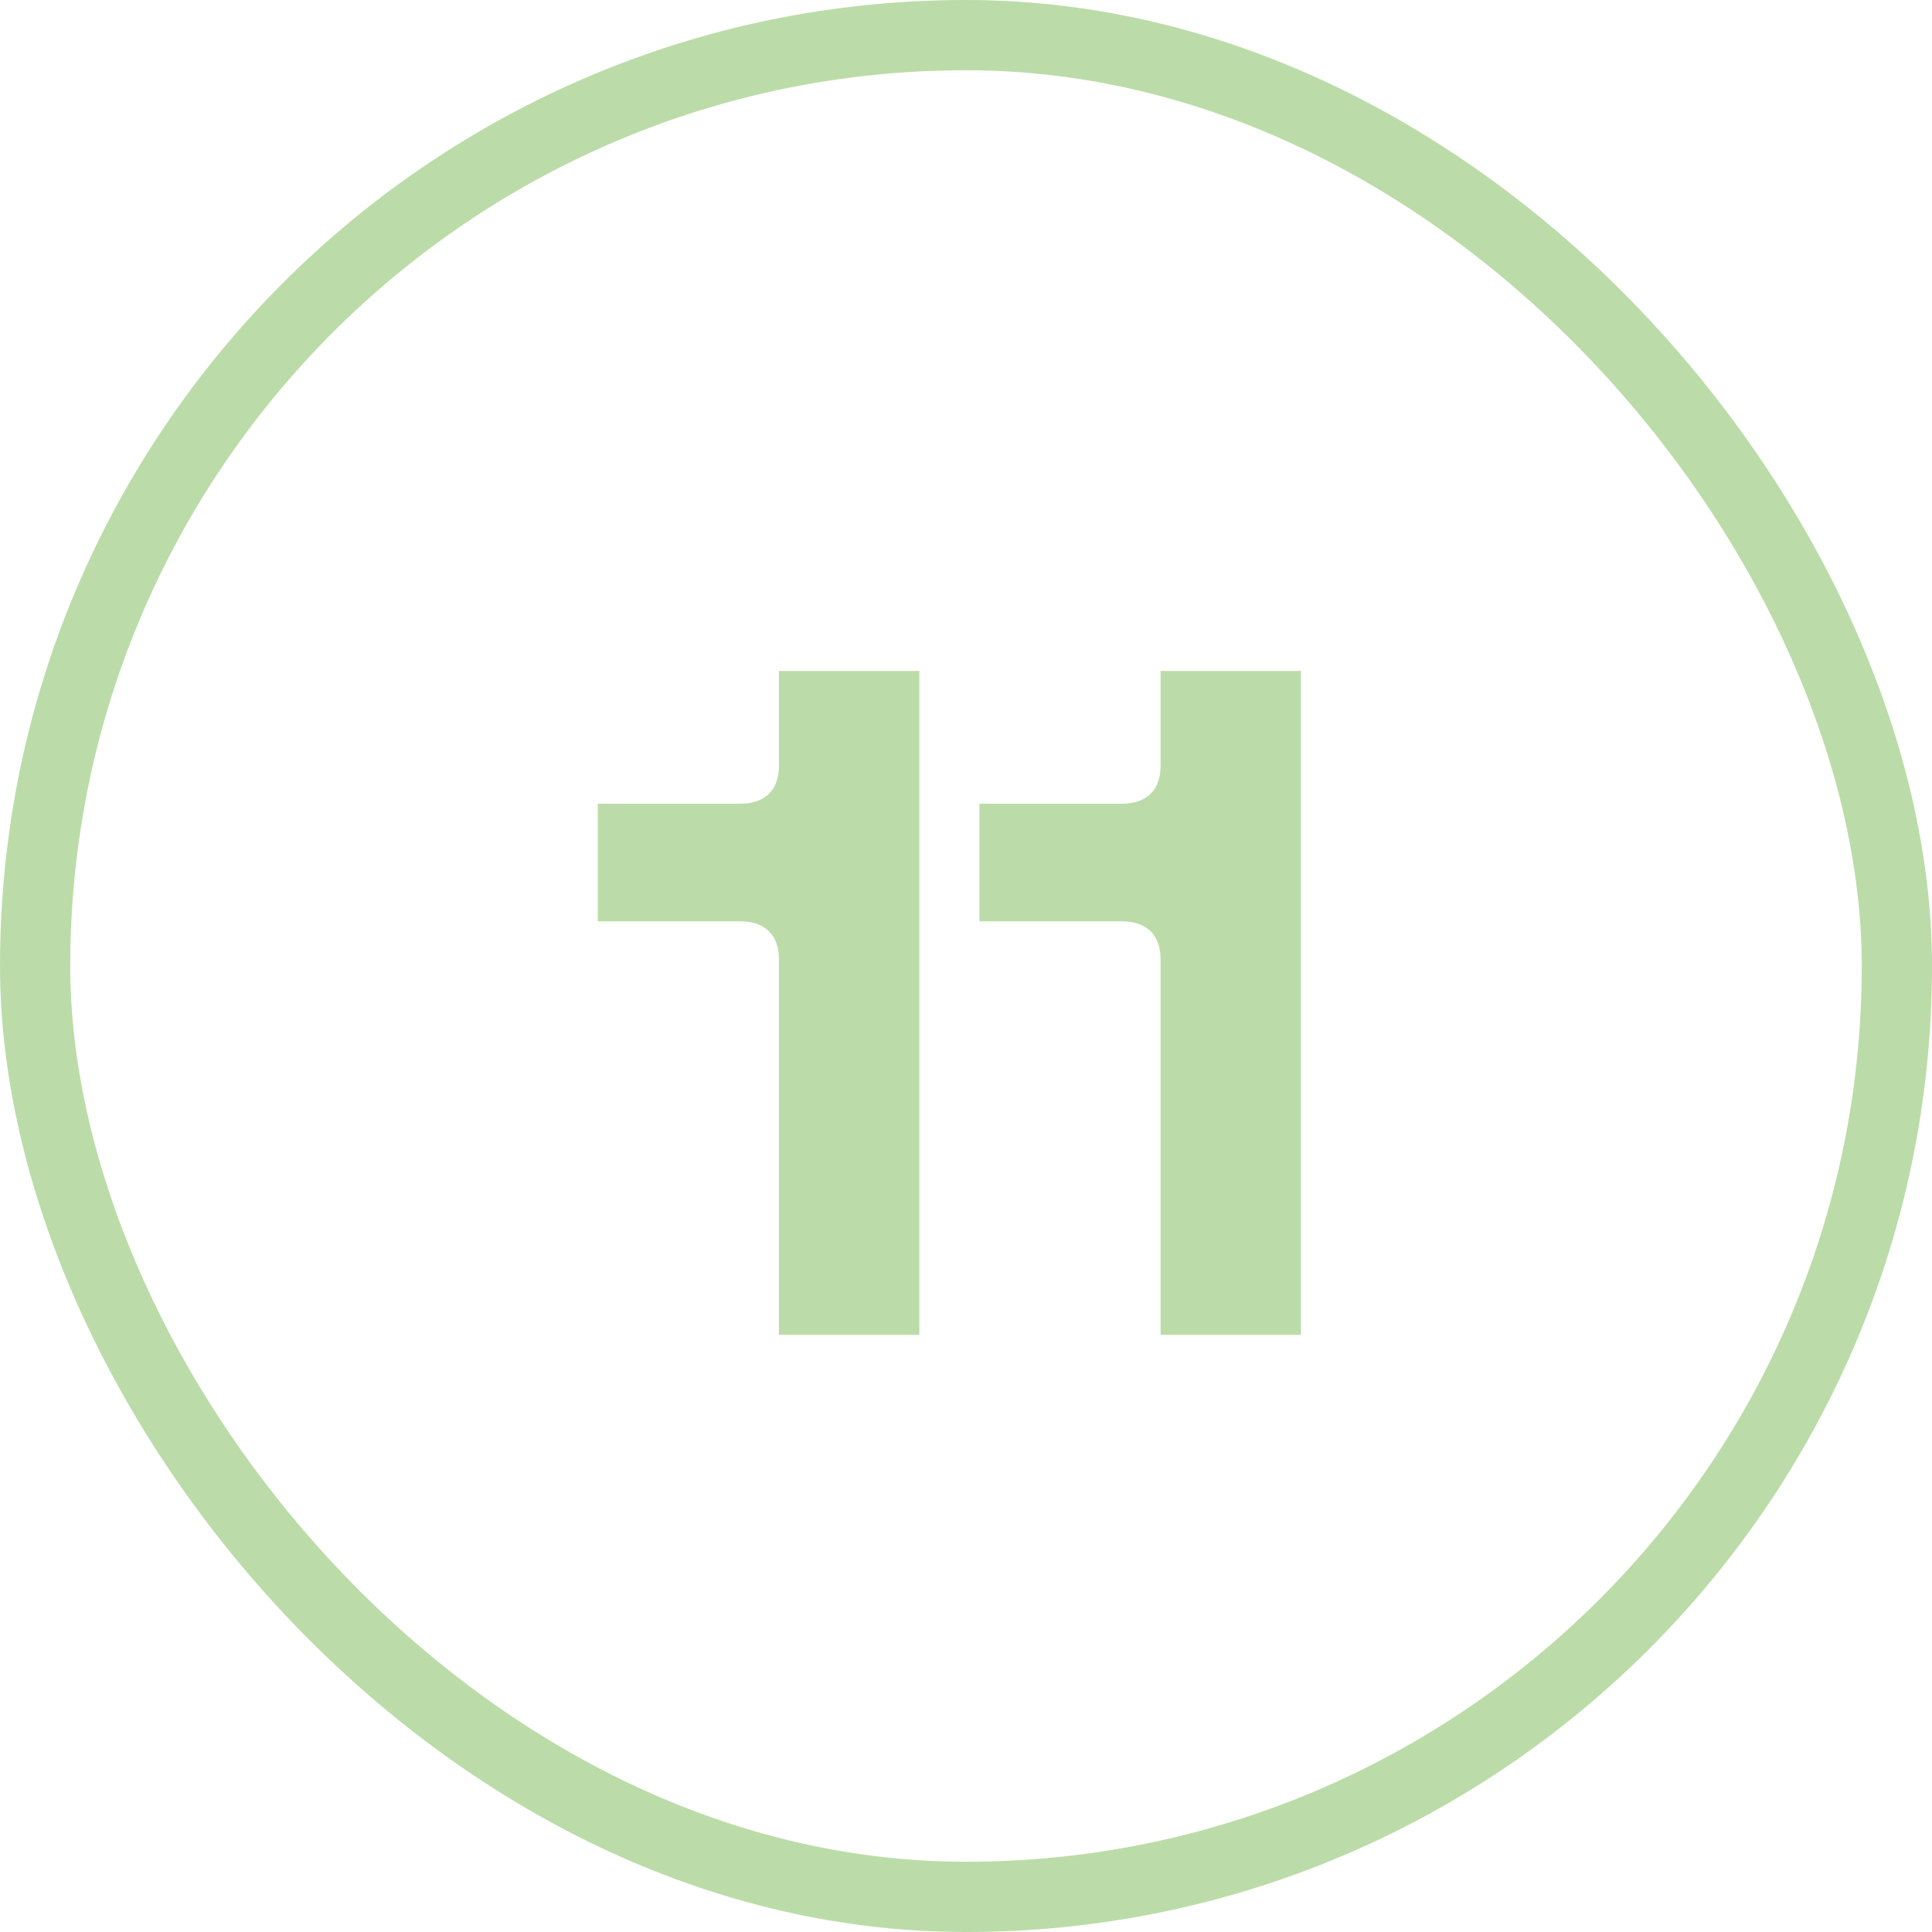
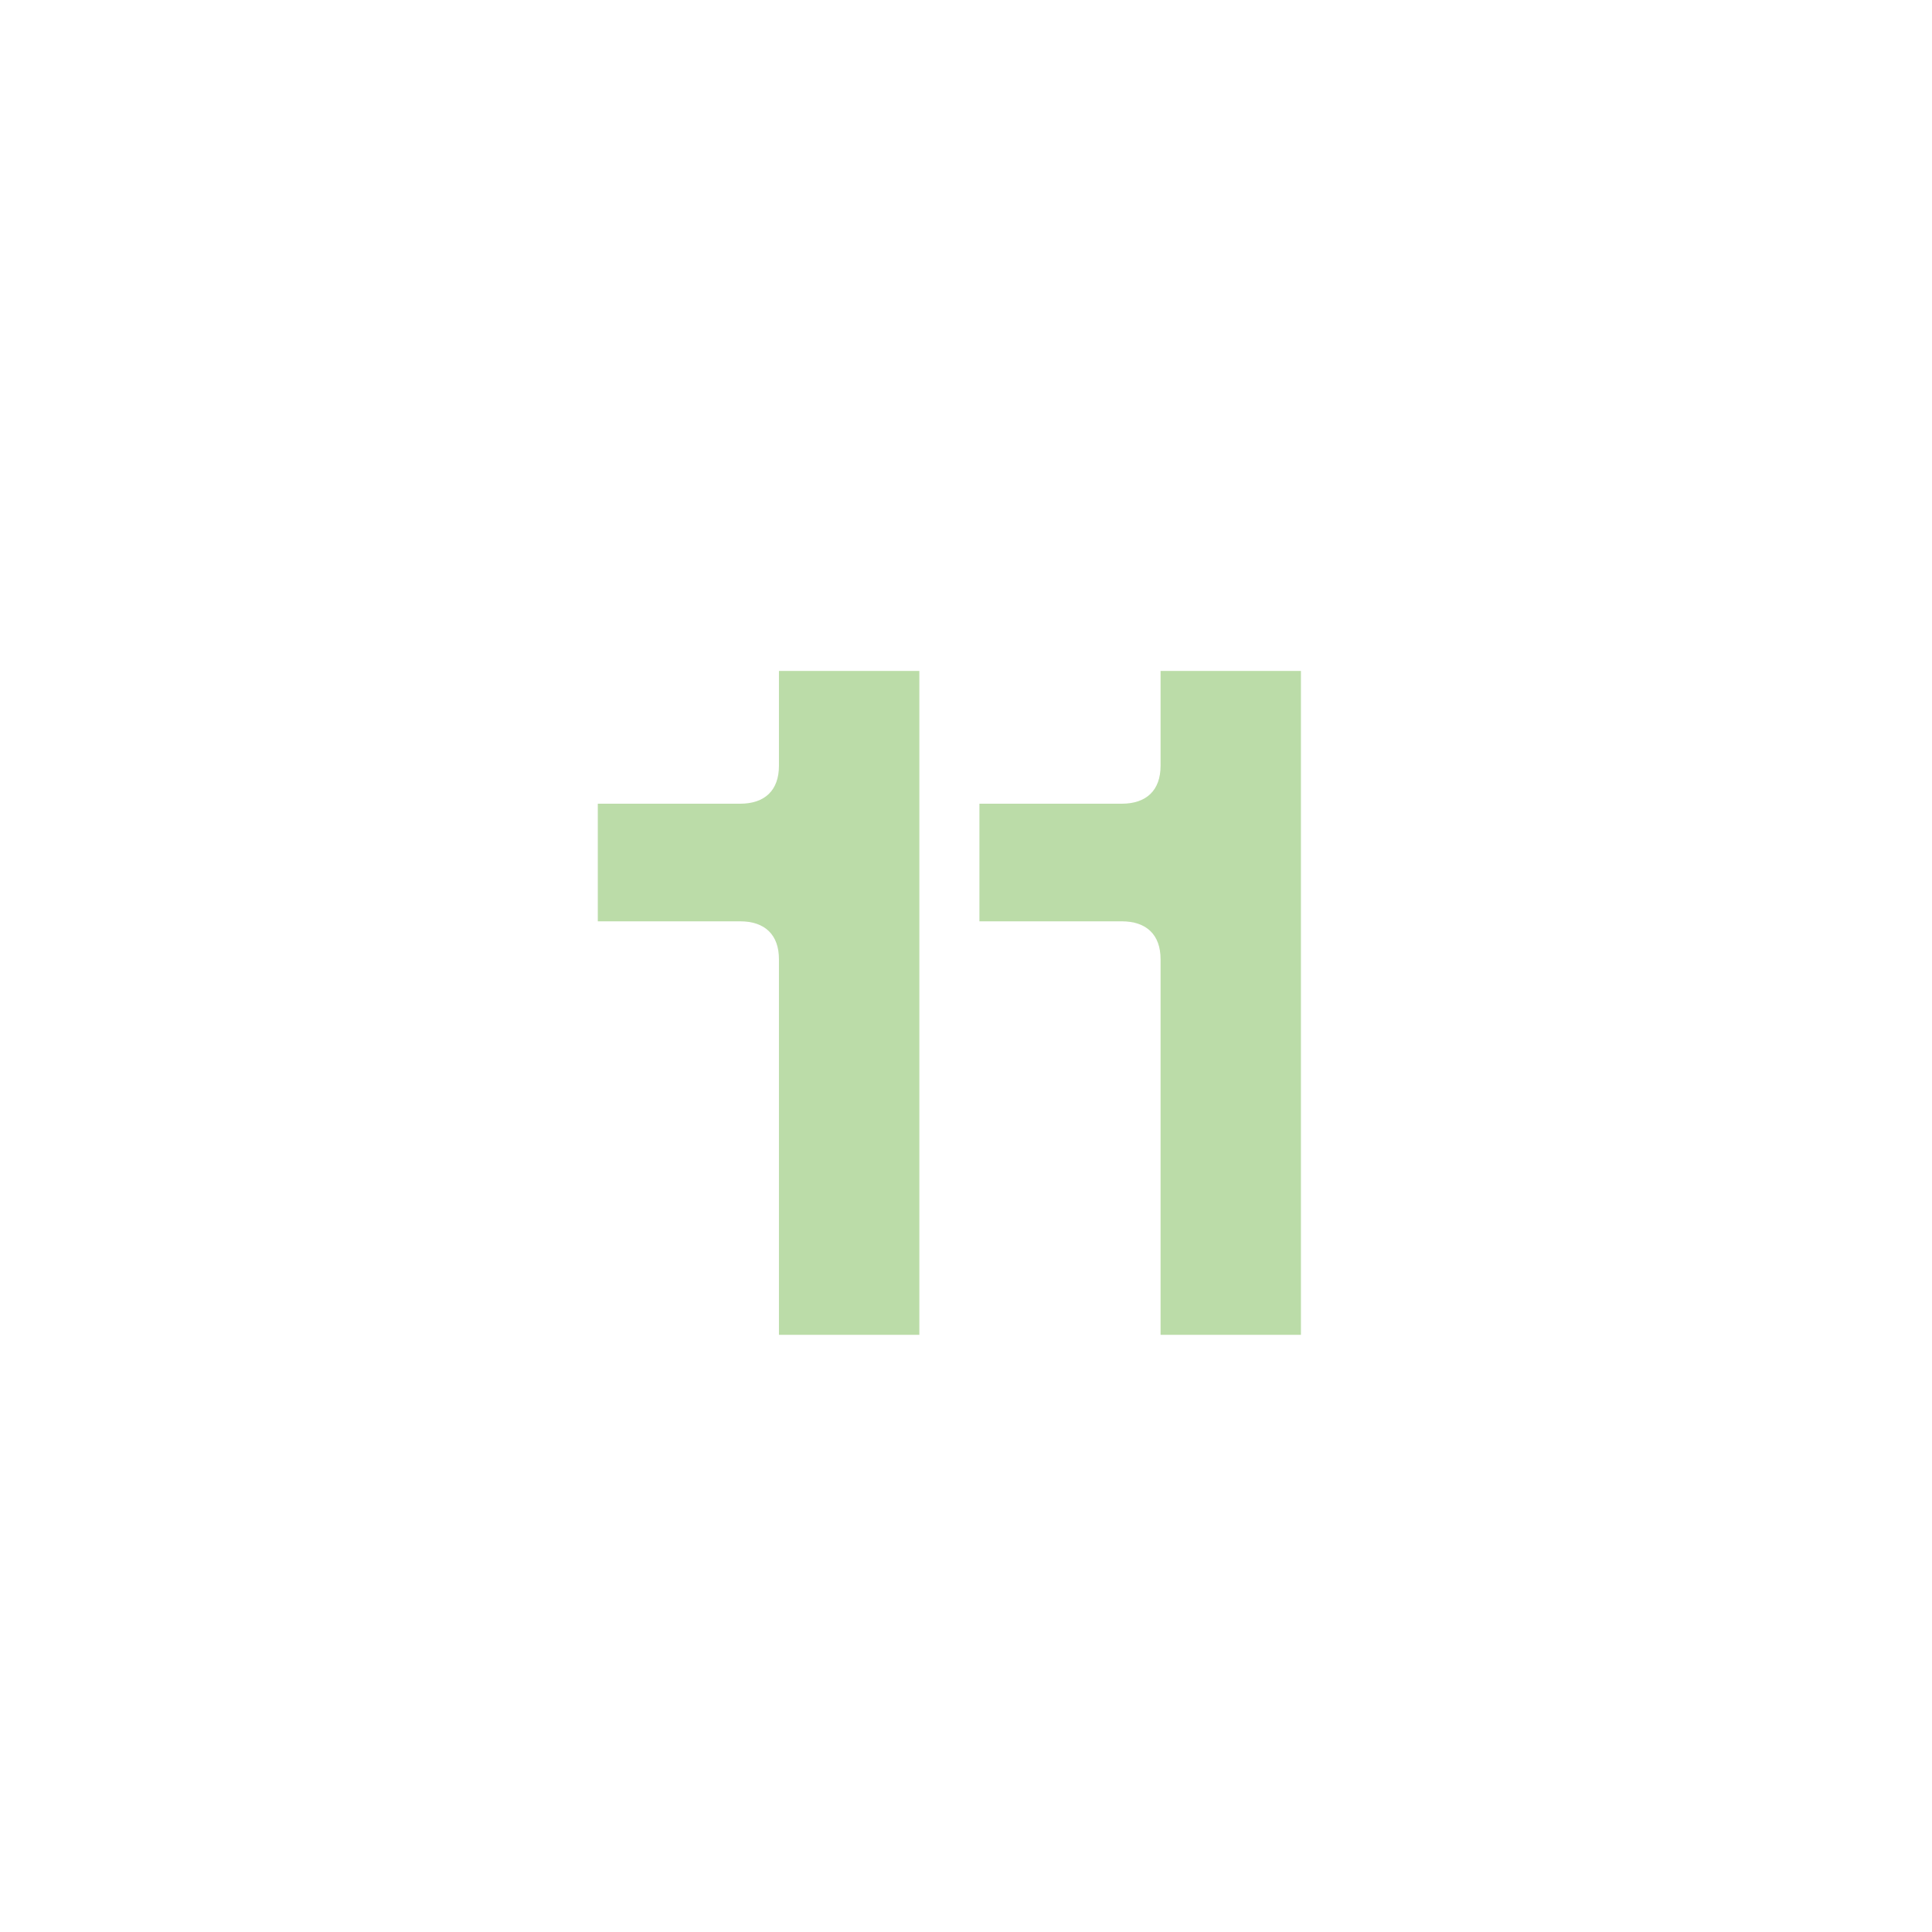
<svg xmlns="http://www.w3.org/2000/svg" width="55" height="55" viewBox="0 0 55 55" fill="none">
-   <rect x="1" y="1" width="53" height="53" rx="26.5" stroke="#BBDCA8" stroke-width="2" />
  <path d="M17.018 26.228V22.88H21.069C21.77 22.88 22.175 22.502 22.175 21.8V19.1H26.172V38H22.175V27.308C22.175 26.606 21.77 26.228 21.069 26.228H17.018ZM27.882 26.228V22.88H31.932C32.634 22.88 33.039 22.502 33.039 21.8V19.1H37.035V38H33.039V27.308C33.039 26.606 32.634 26.228 31.932 26.228H27.882Z" fill="#BBDCA8" />
</svg>